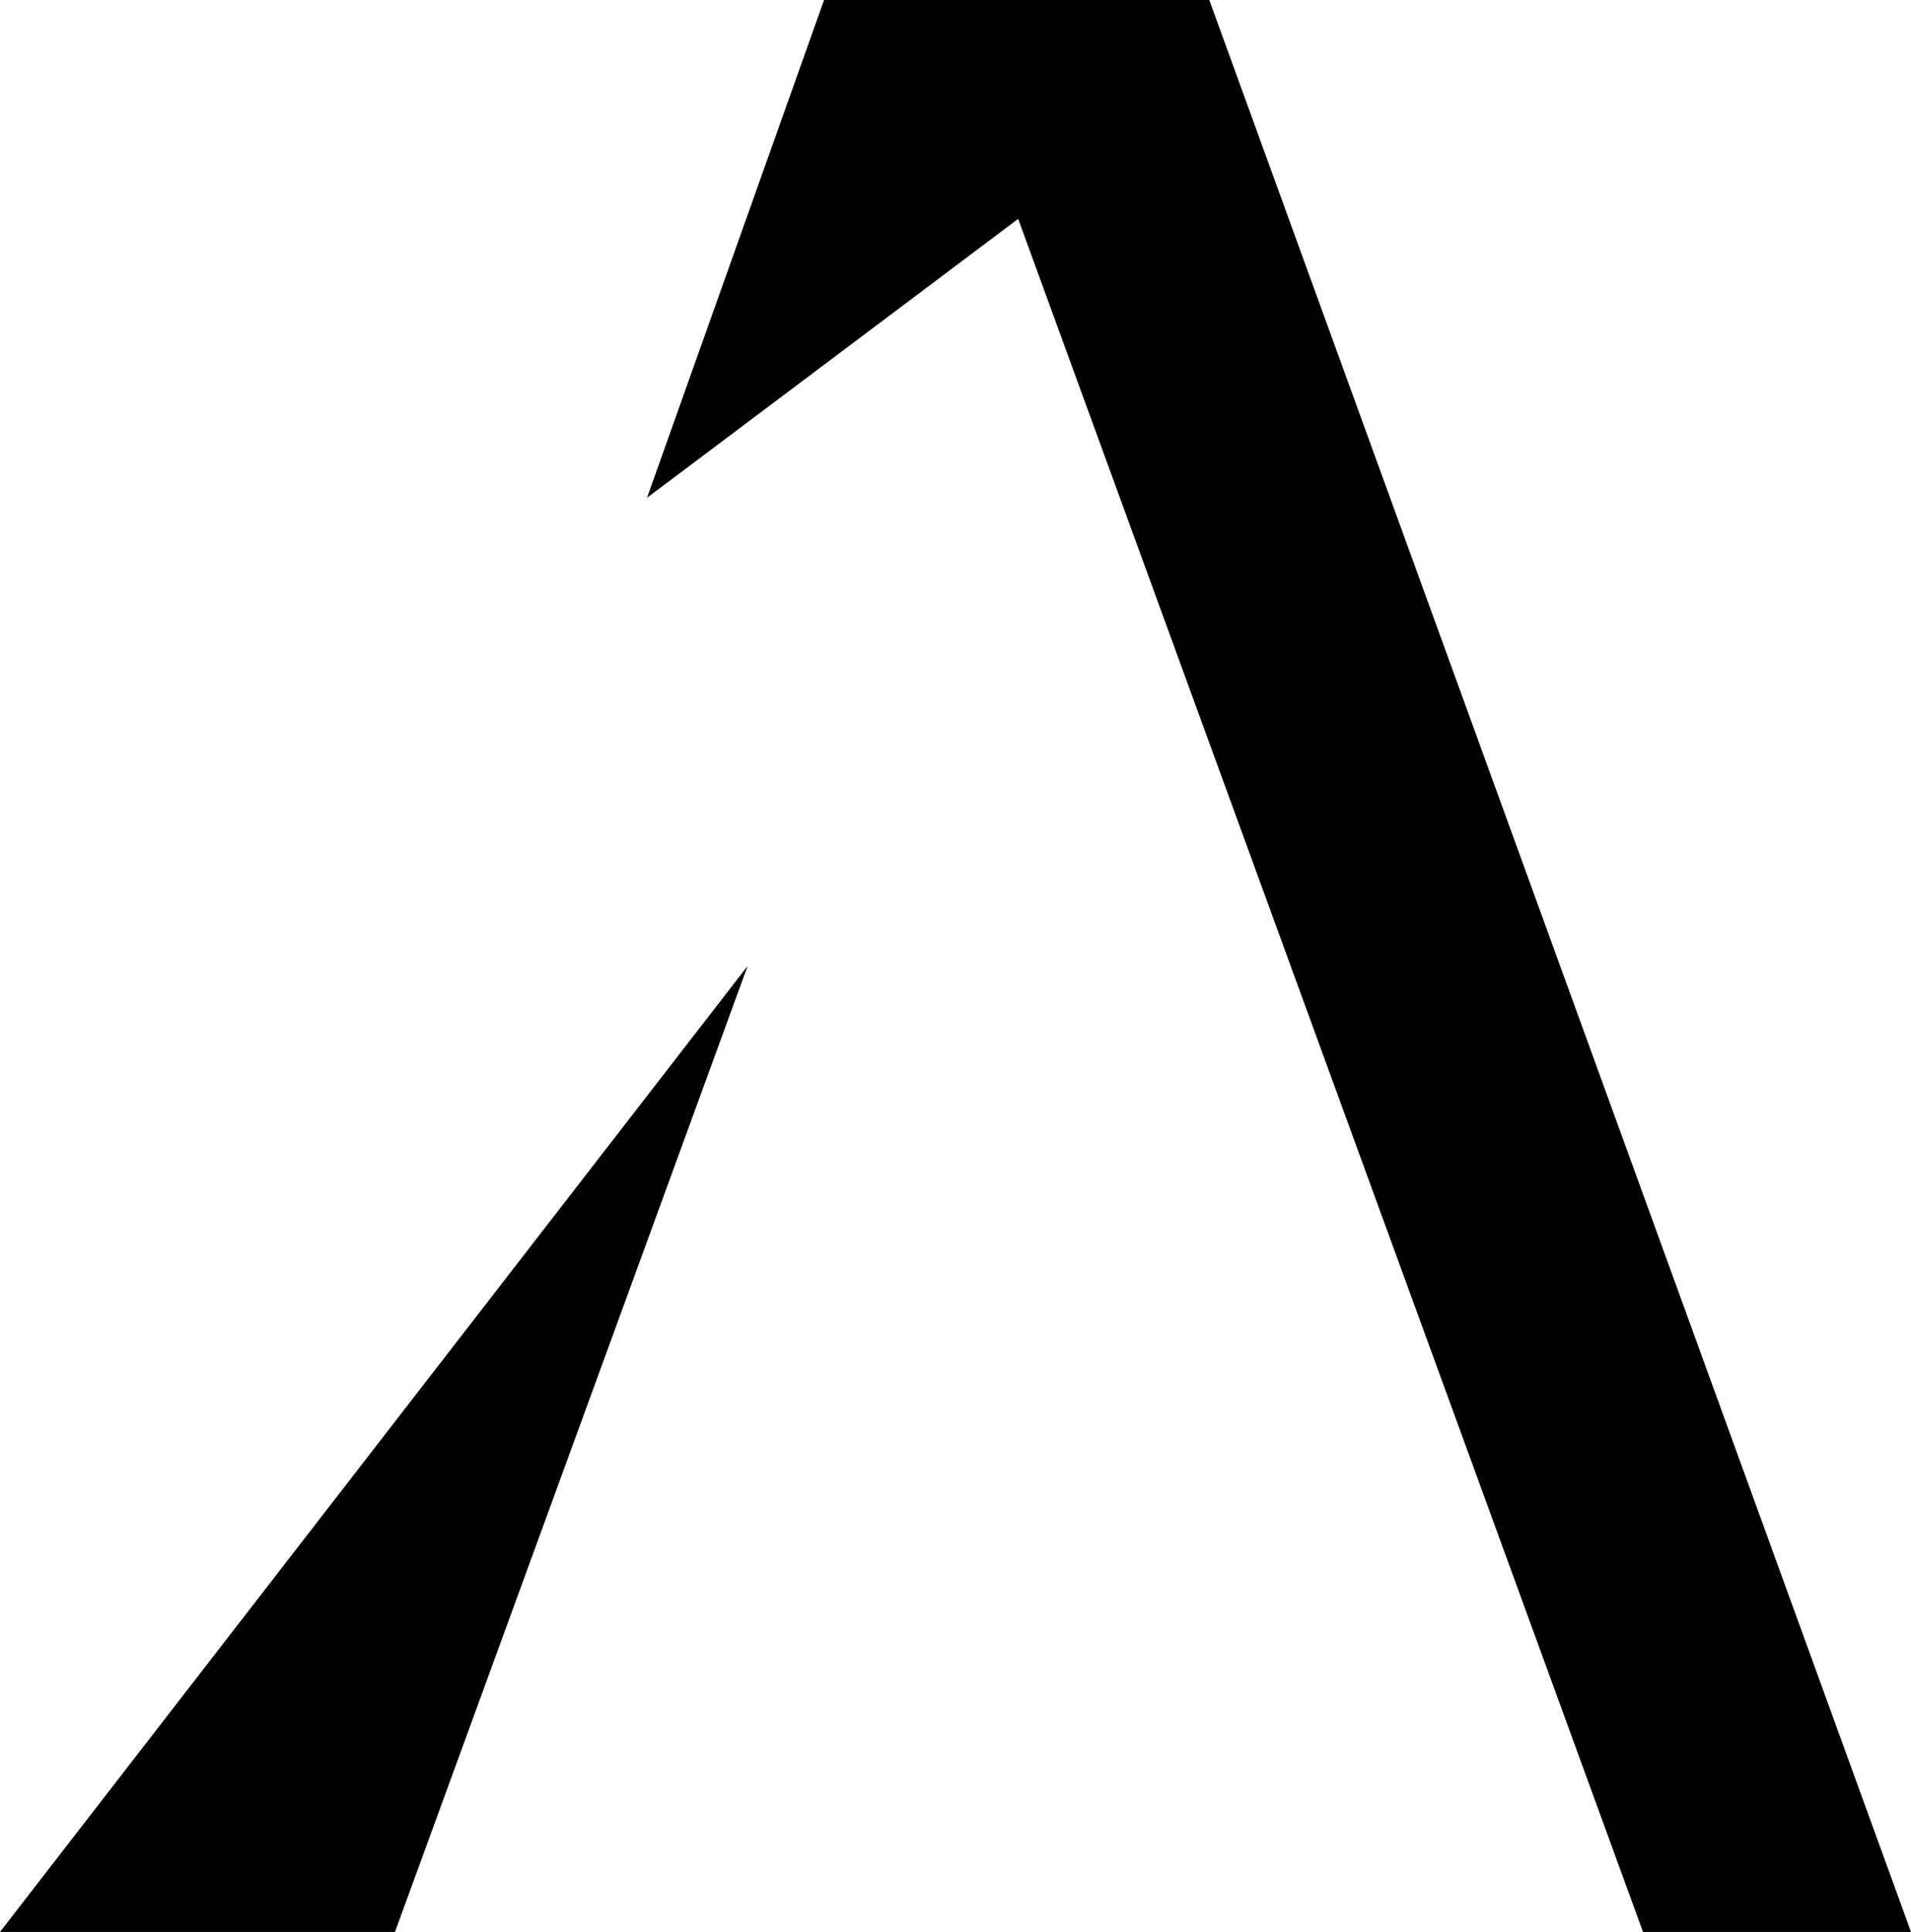
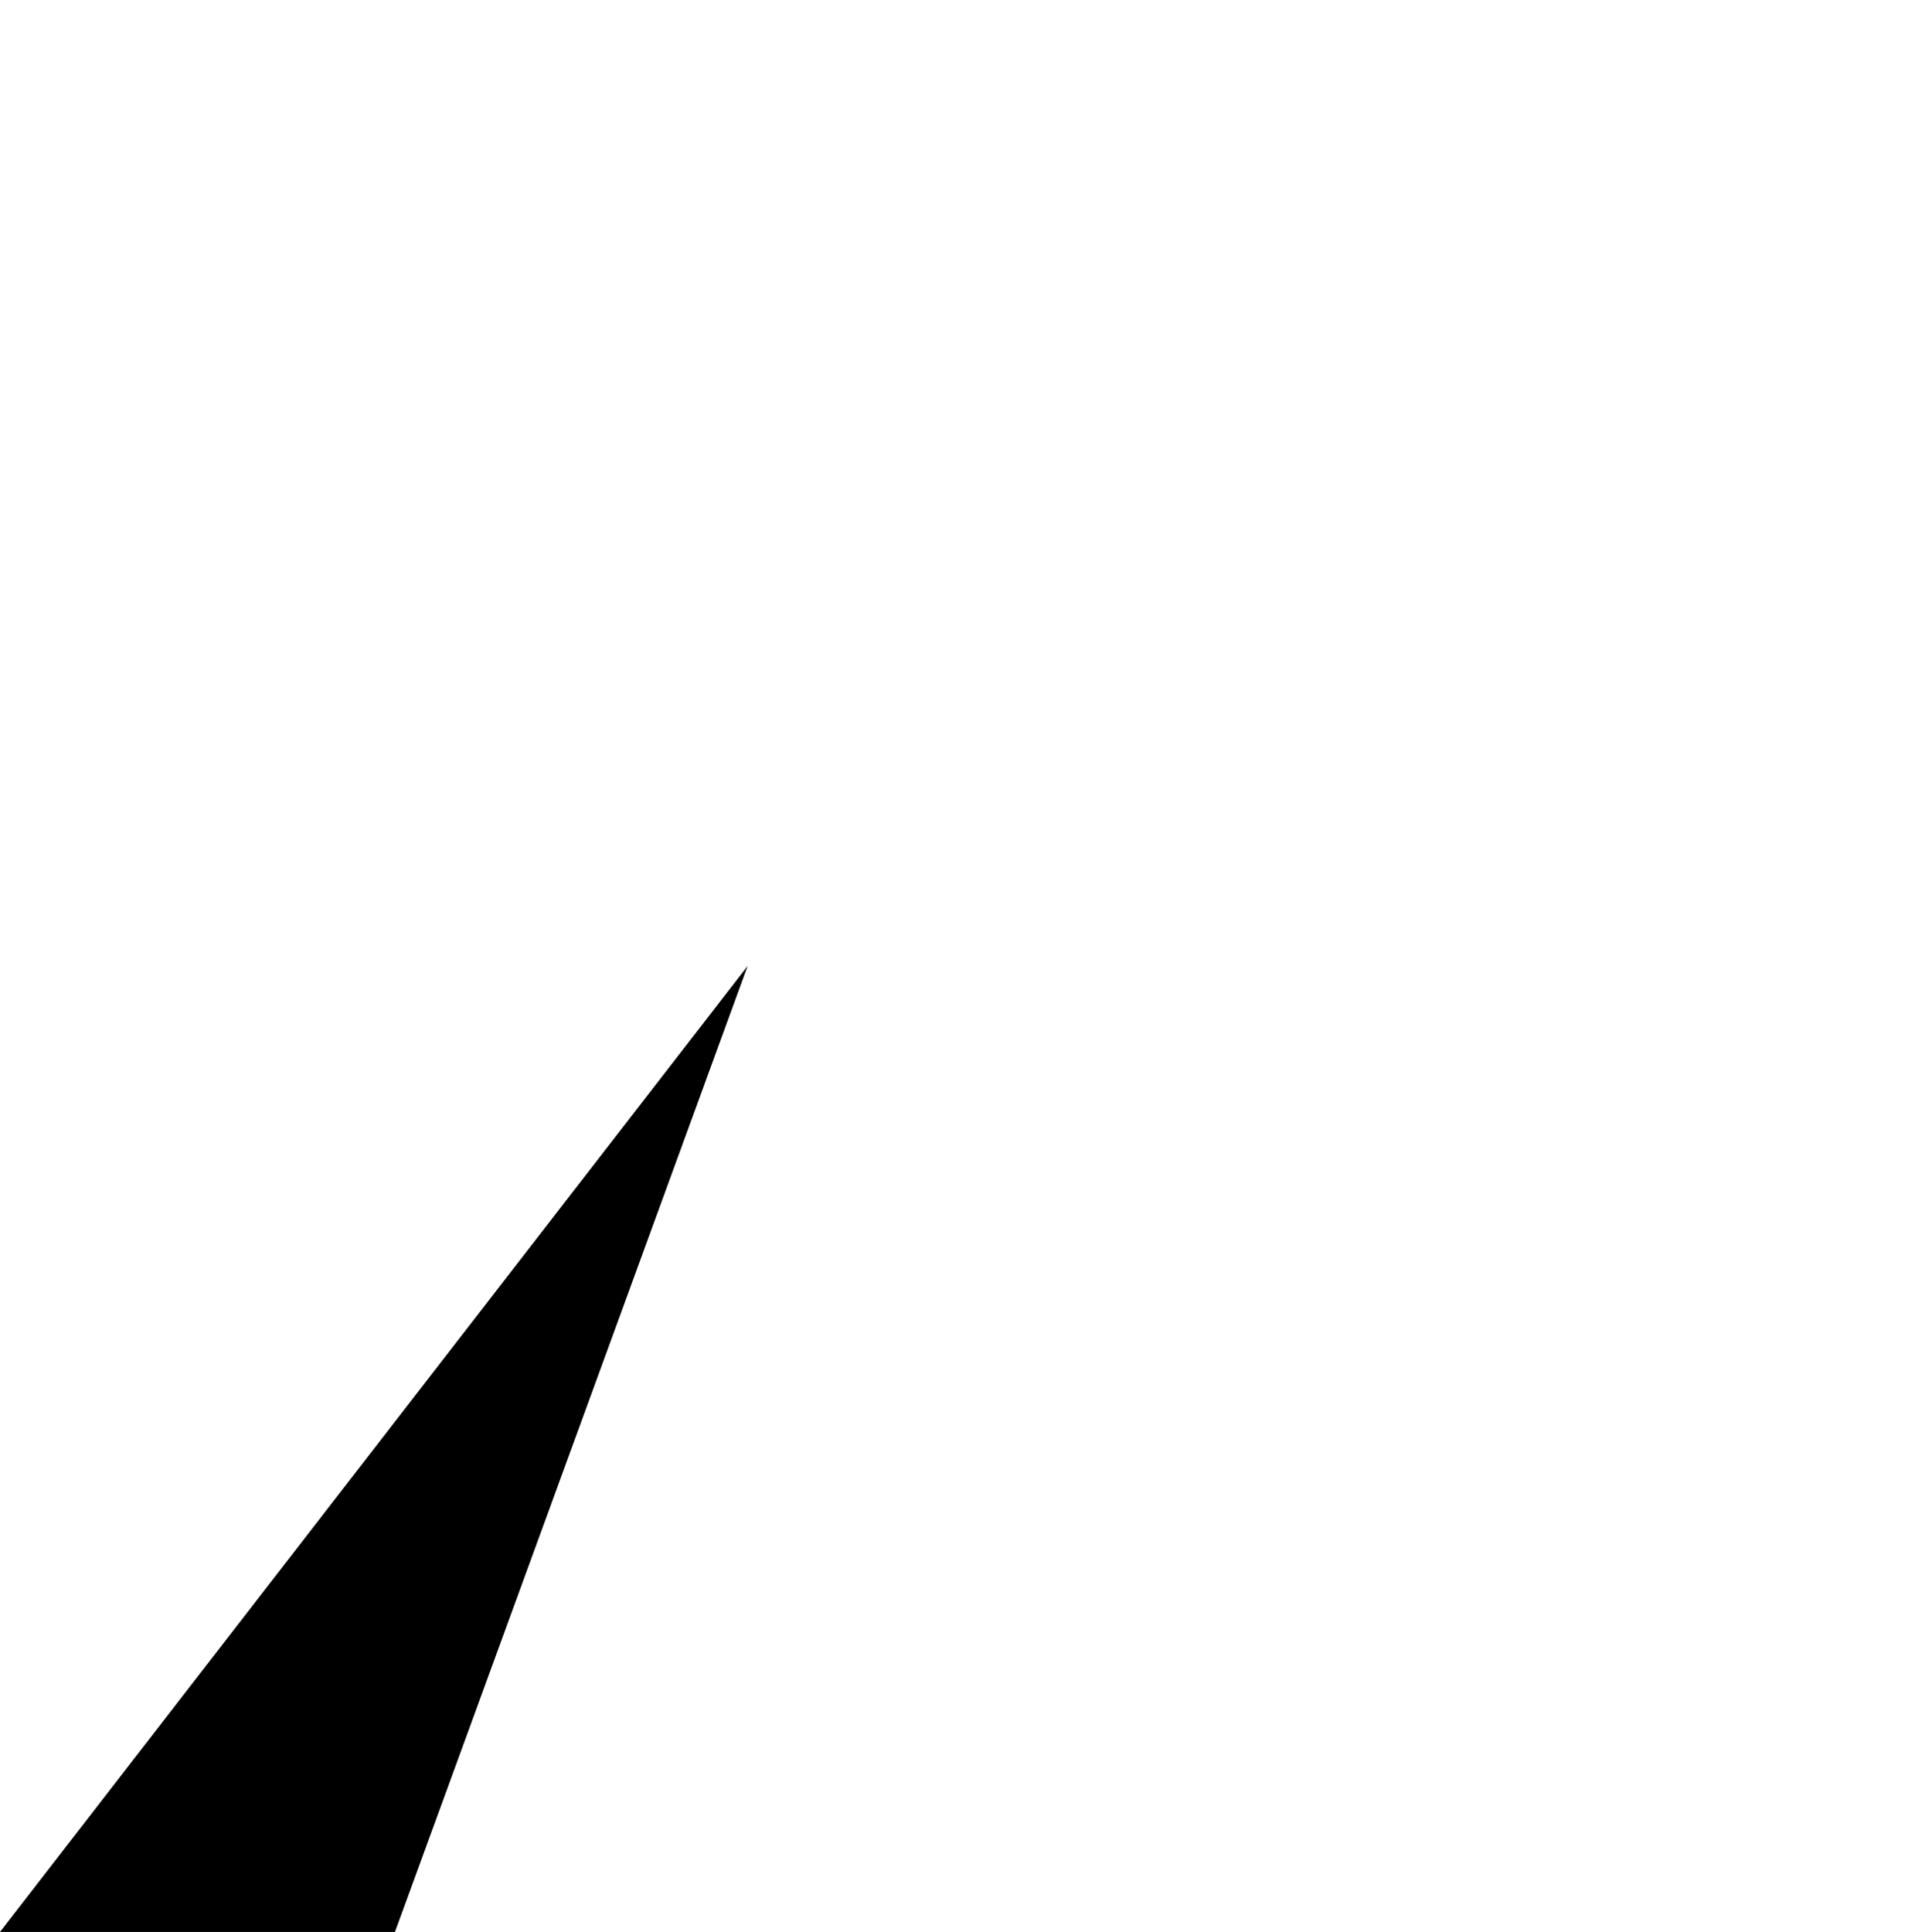
<svg xmlns="http://www.w3.org/2000/svg" id="Camada_2" data-name="Camada 2" viewBox="0 0 378.65 382.73">
  <g id="Camada_1-2" data-name="Camada 1">
    <g>
      <polygon points="0 382.73 78.26 382.73 148.14 191.36 0 382.73" />
-       <polygon points="239.61 0 163.28 0 128.2 98.62 201.74 43.36 275.49 245.51 289.69 284.42 325.55 382.73 378.65 382.73 239.61 0" />
    </g>
  </g>
</svg>